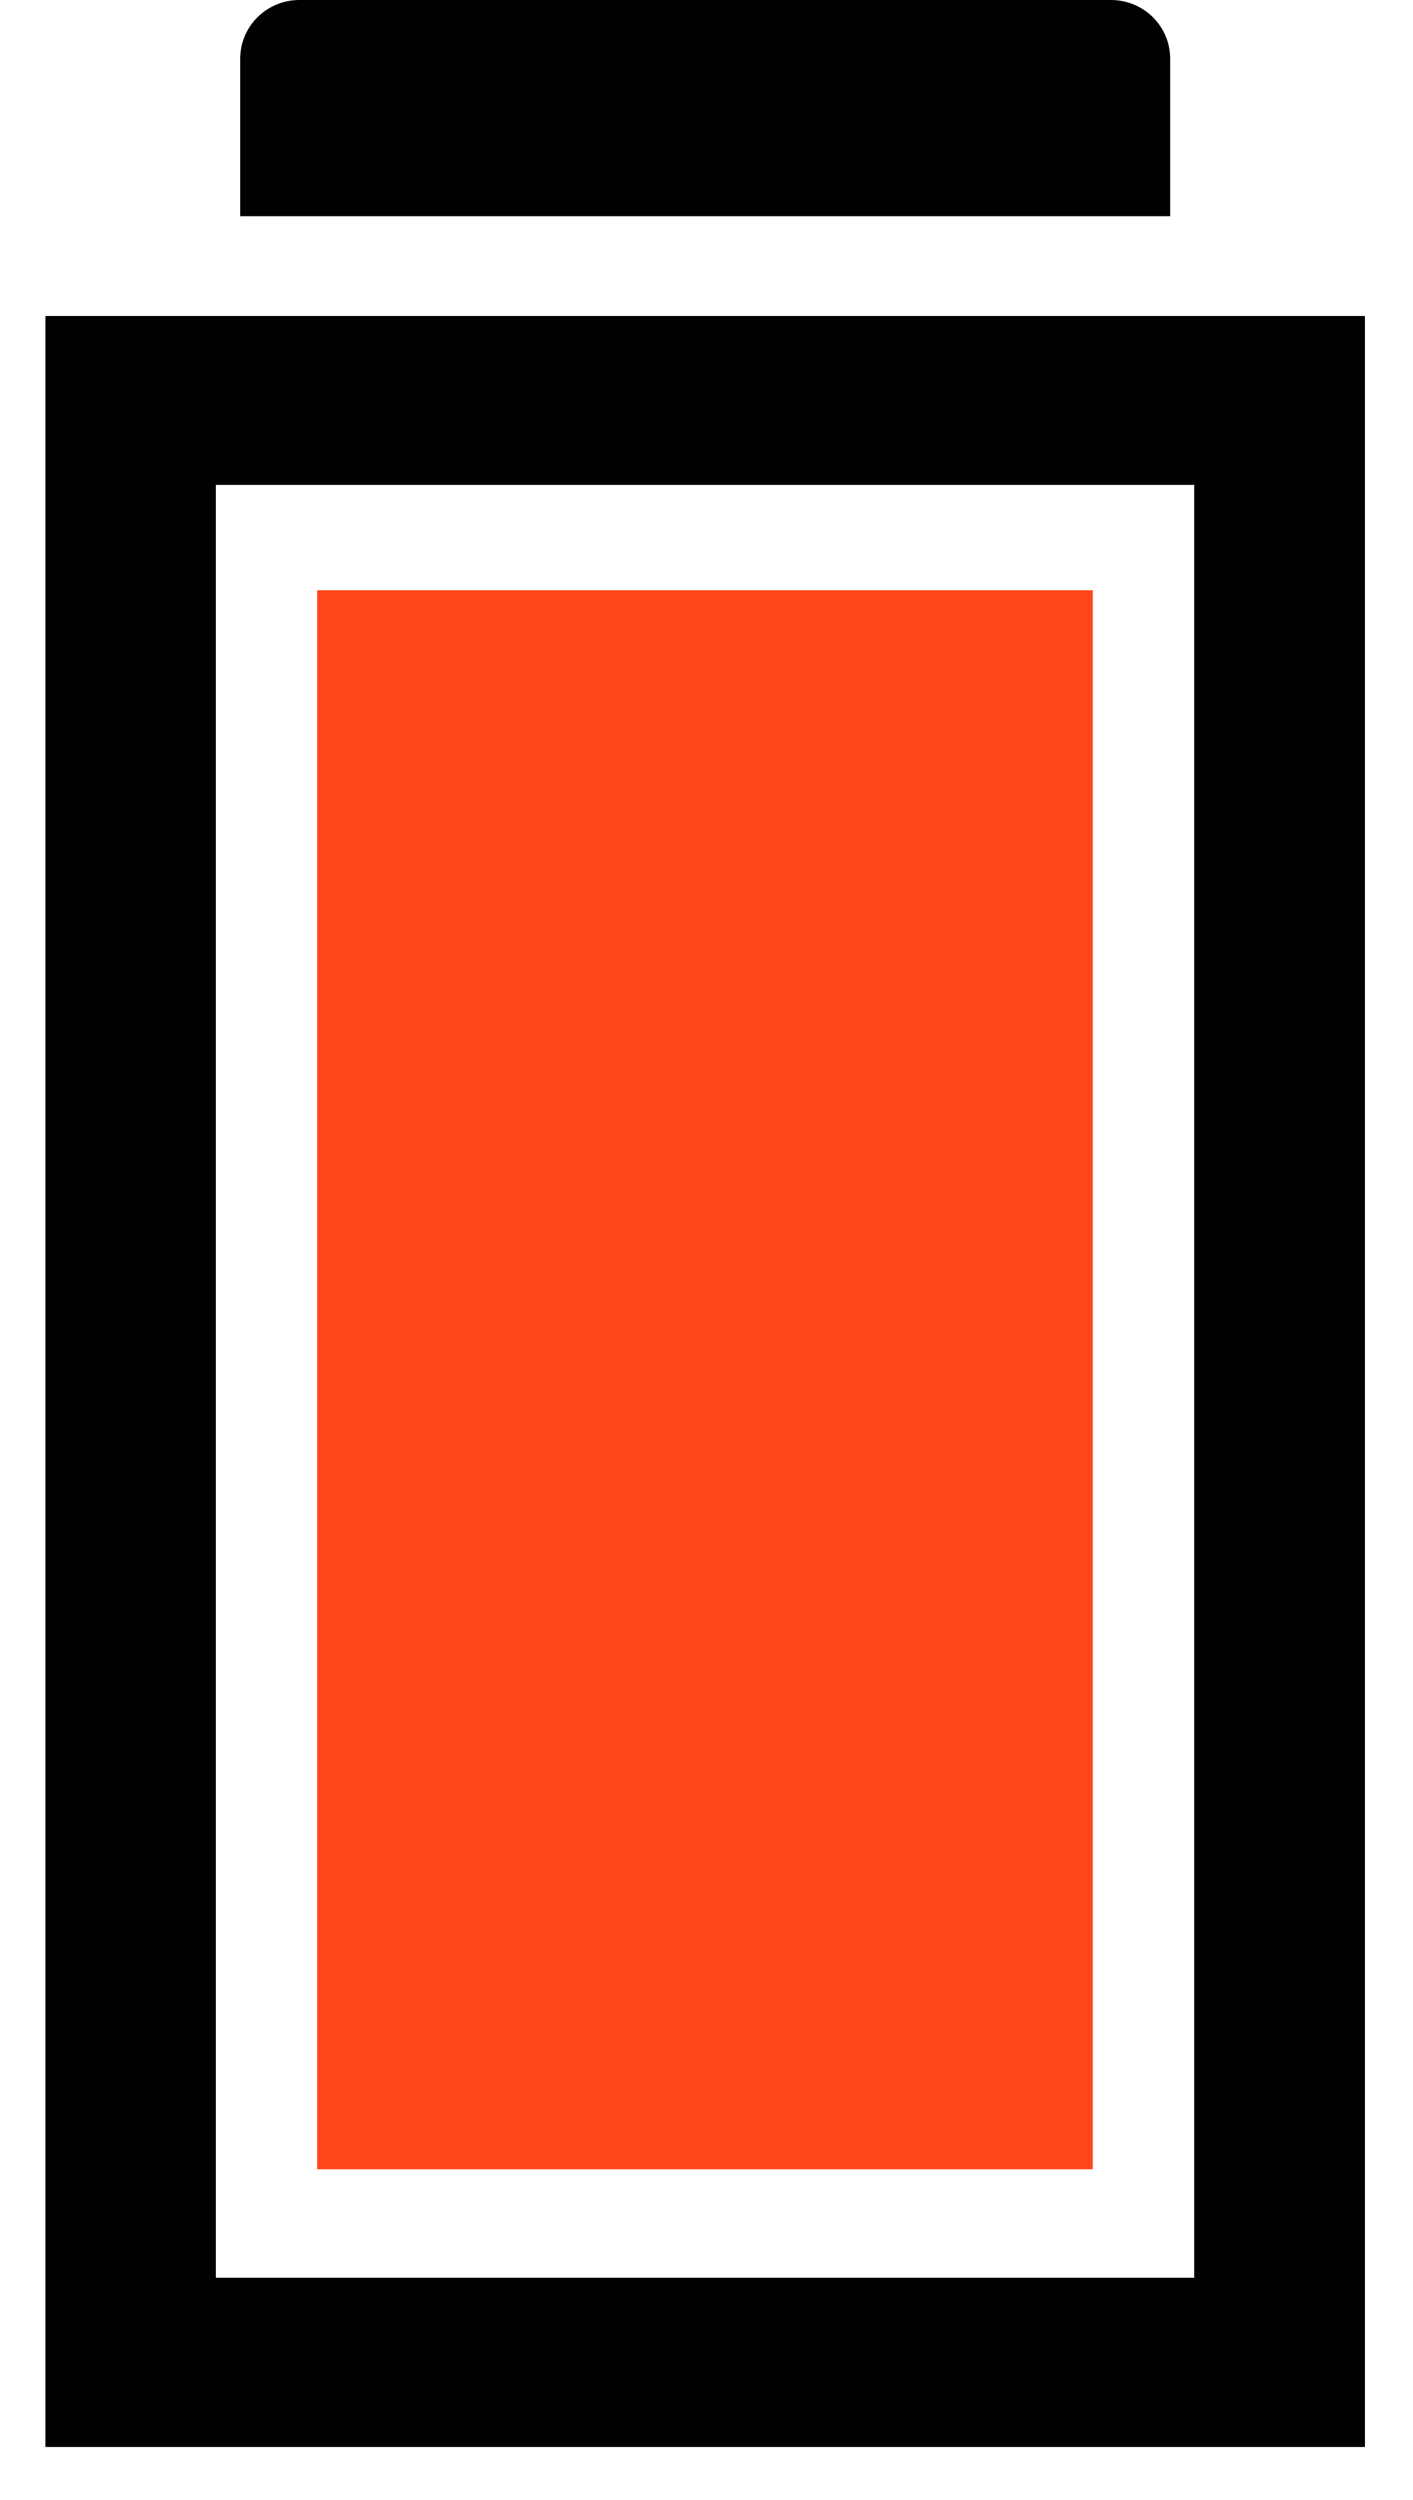
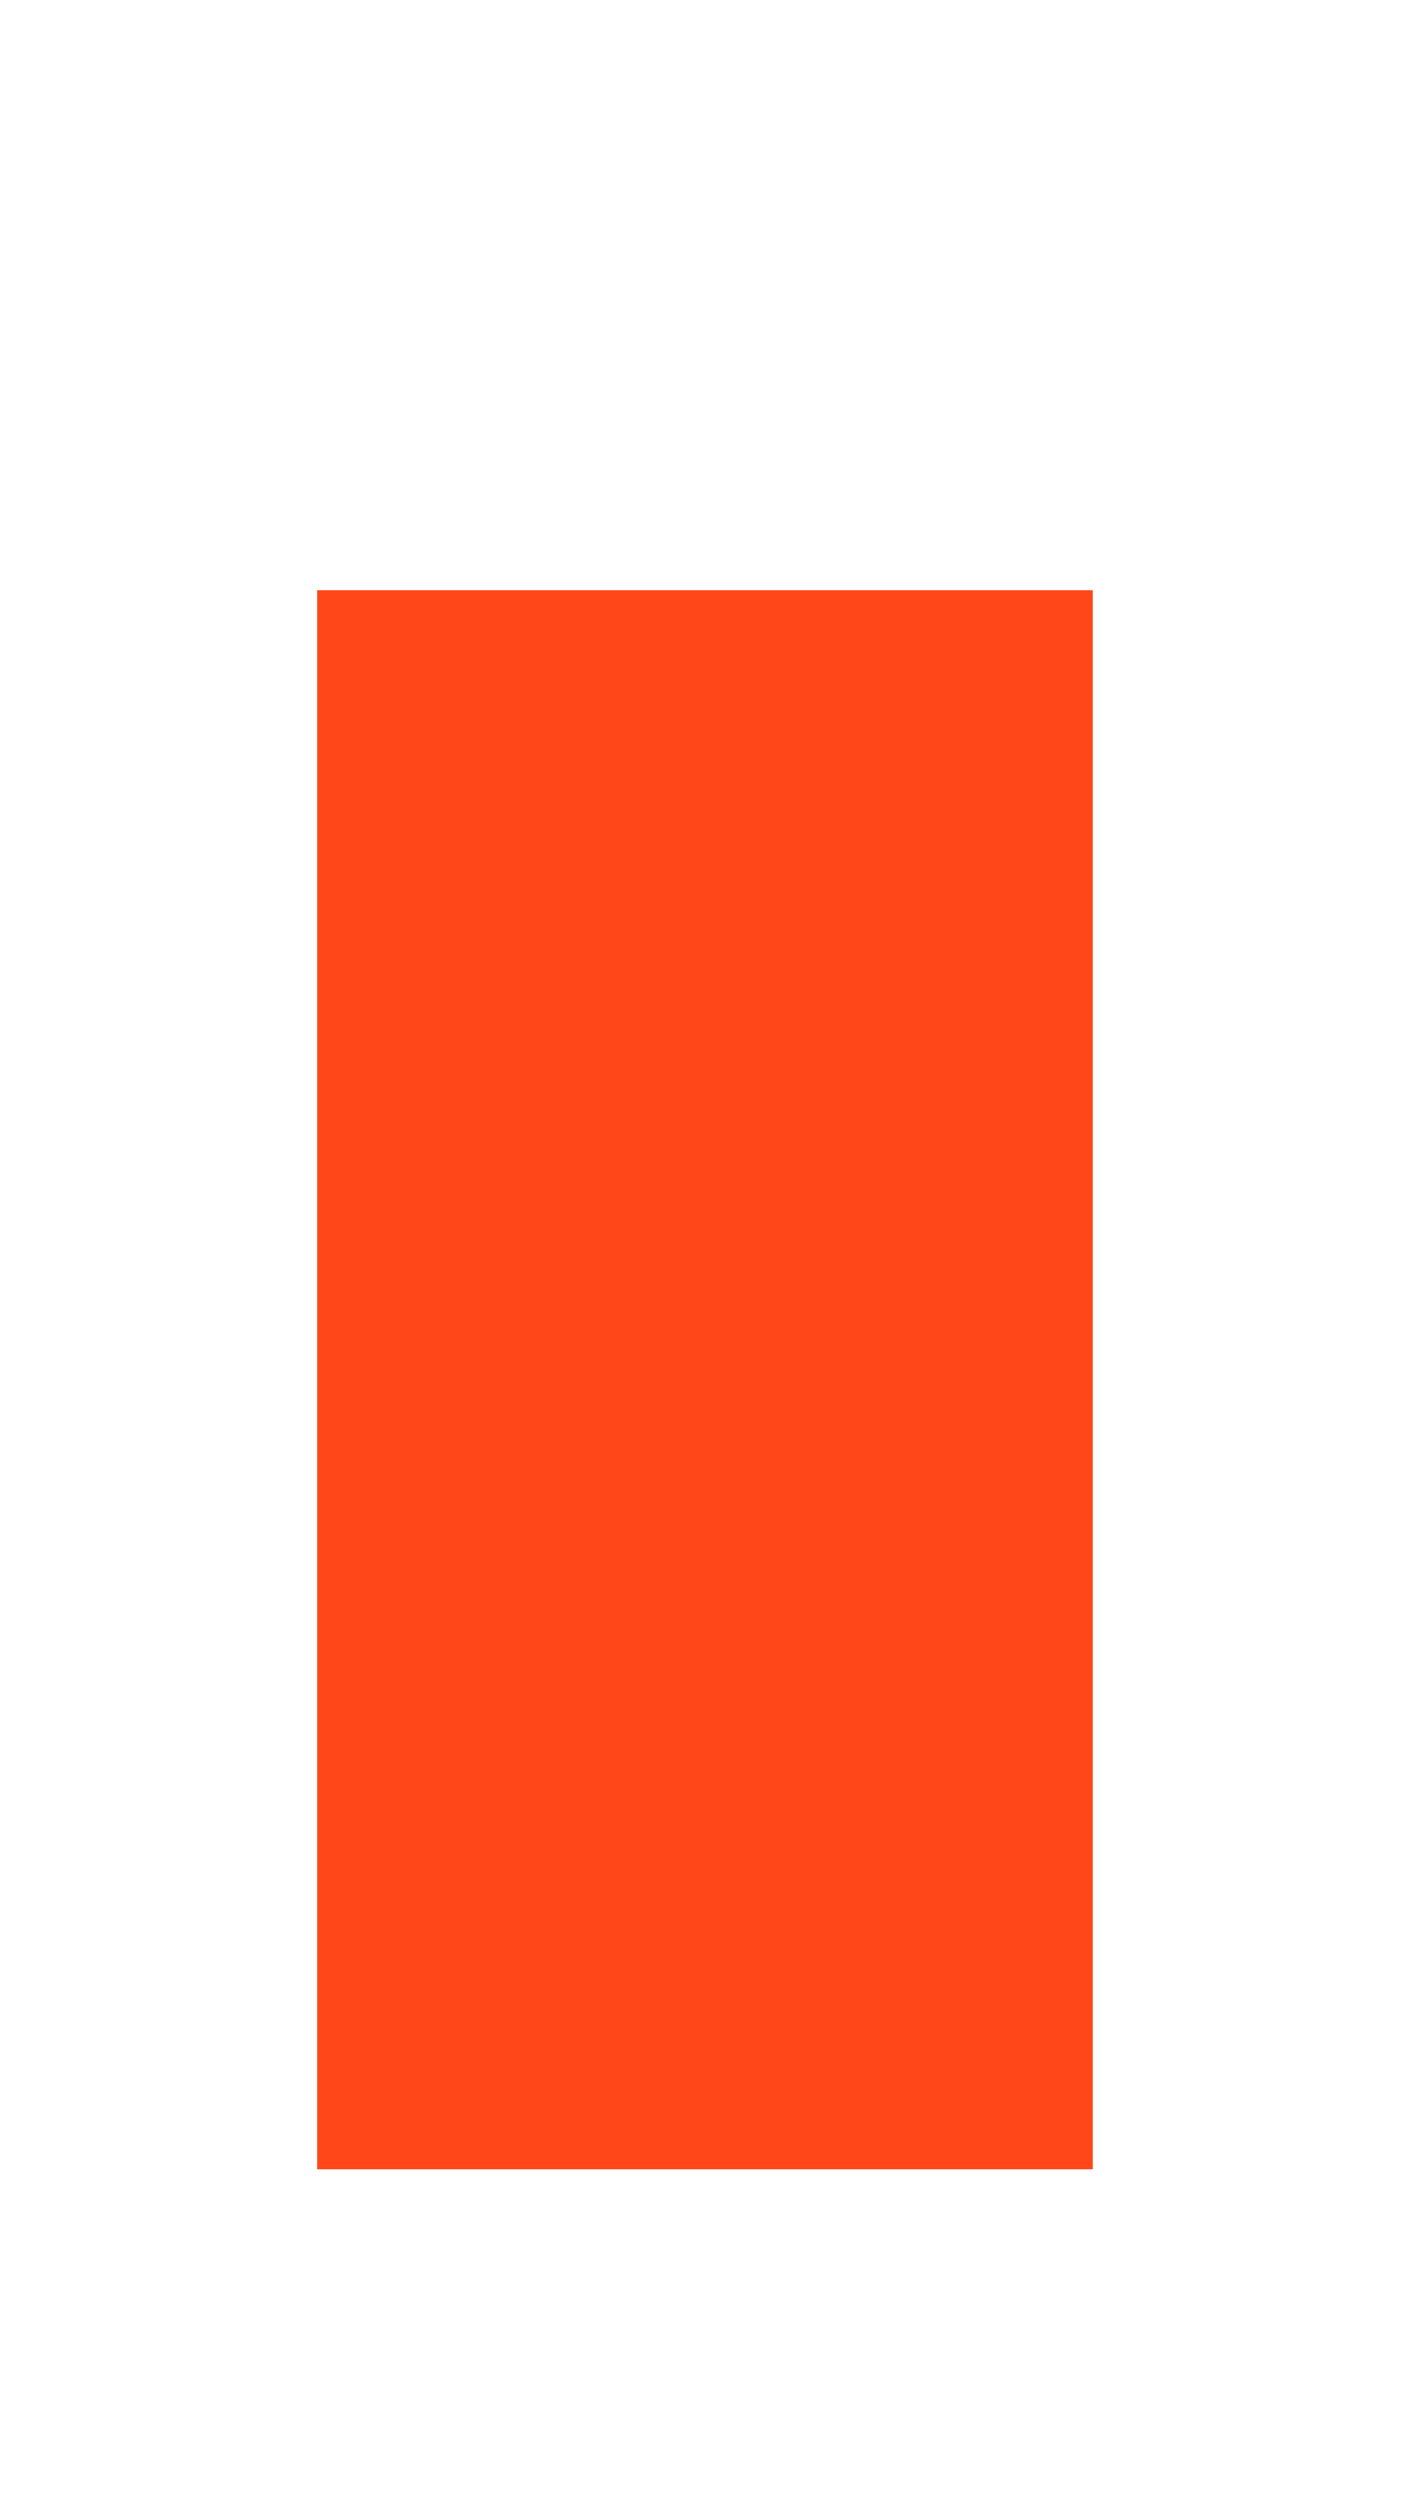
<svg xmlns="http://www.w3.org/2000/svg" width="13" height="23" viewBox="0 0 13 23" fill="none">
-   <path d="M12.558 22.512H0.418V2.907H12.558V22.515V22.512ZM1.986 20.955H10.987V4.461H1.986V20.955Z" fill="#010101" />
  <path d="M10.054 5.43H2.918V19.957H10.054V5.43Z" fill="#FF471A" />
-   <path d="M10.766 1.989H2.21V0.54C2.21 0.241 2.454 0 2.755 0H10.221C10.522 0 10.766 0.241 10.766 0.54V1.989Z" fill="#010101" />
</svg>